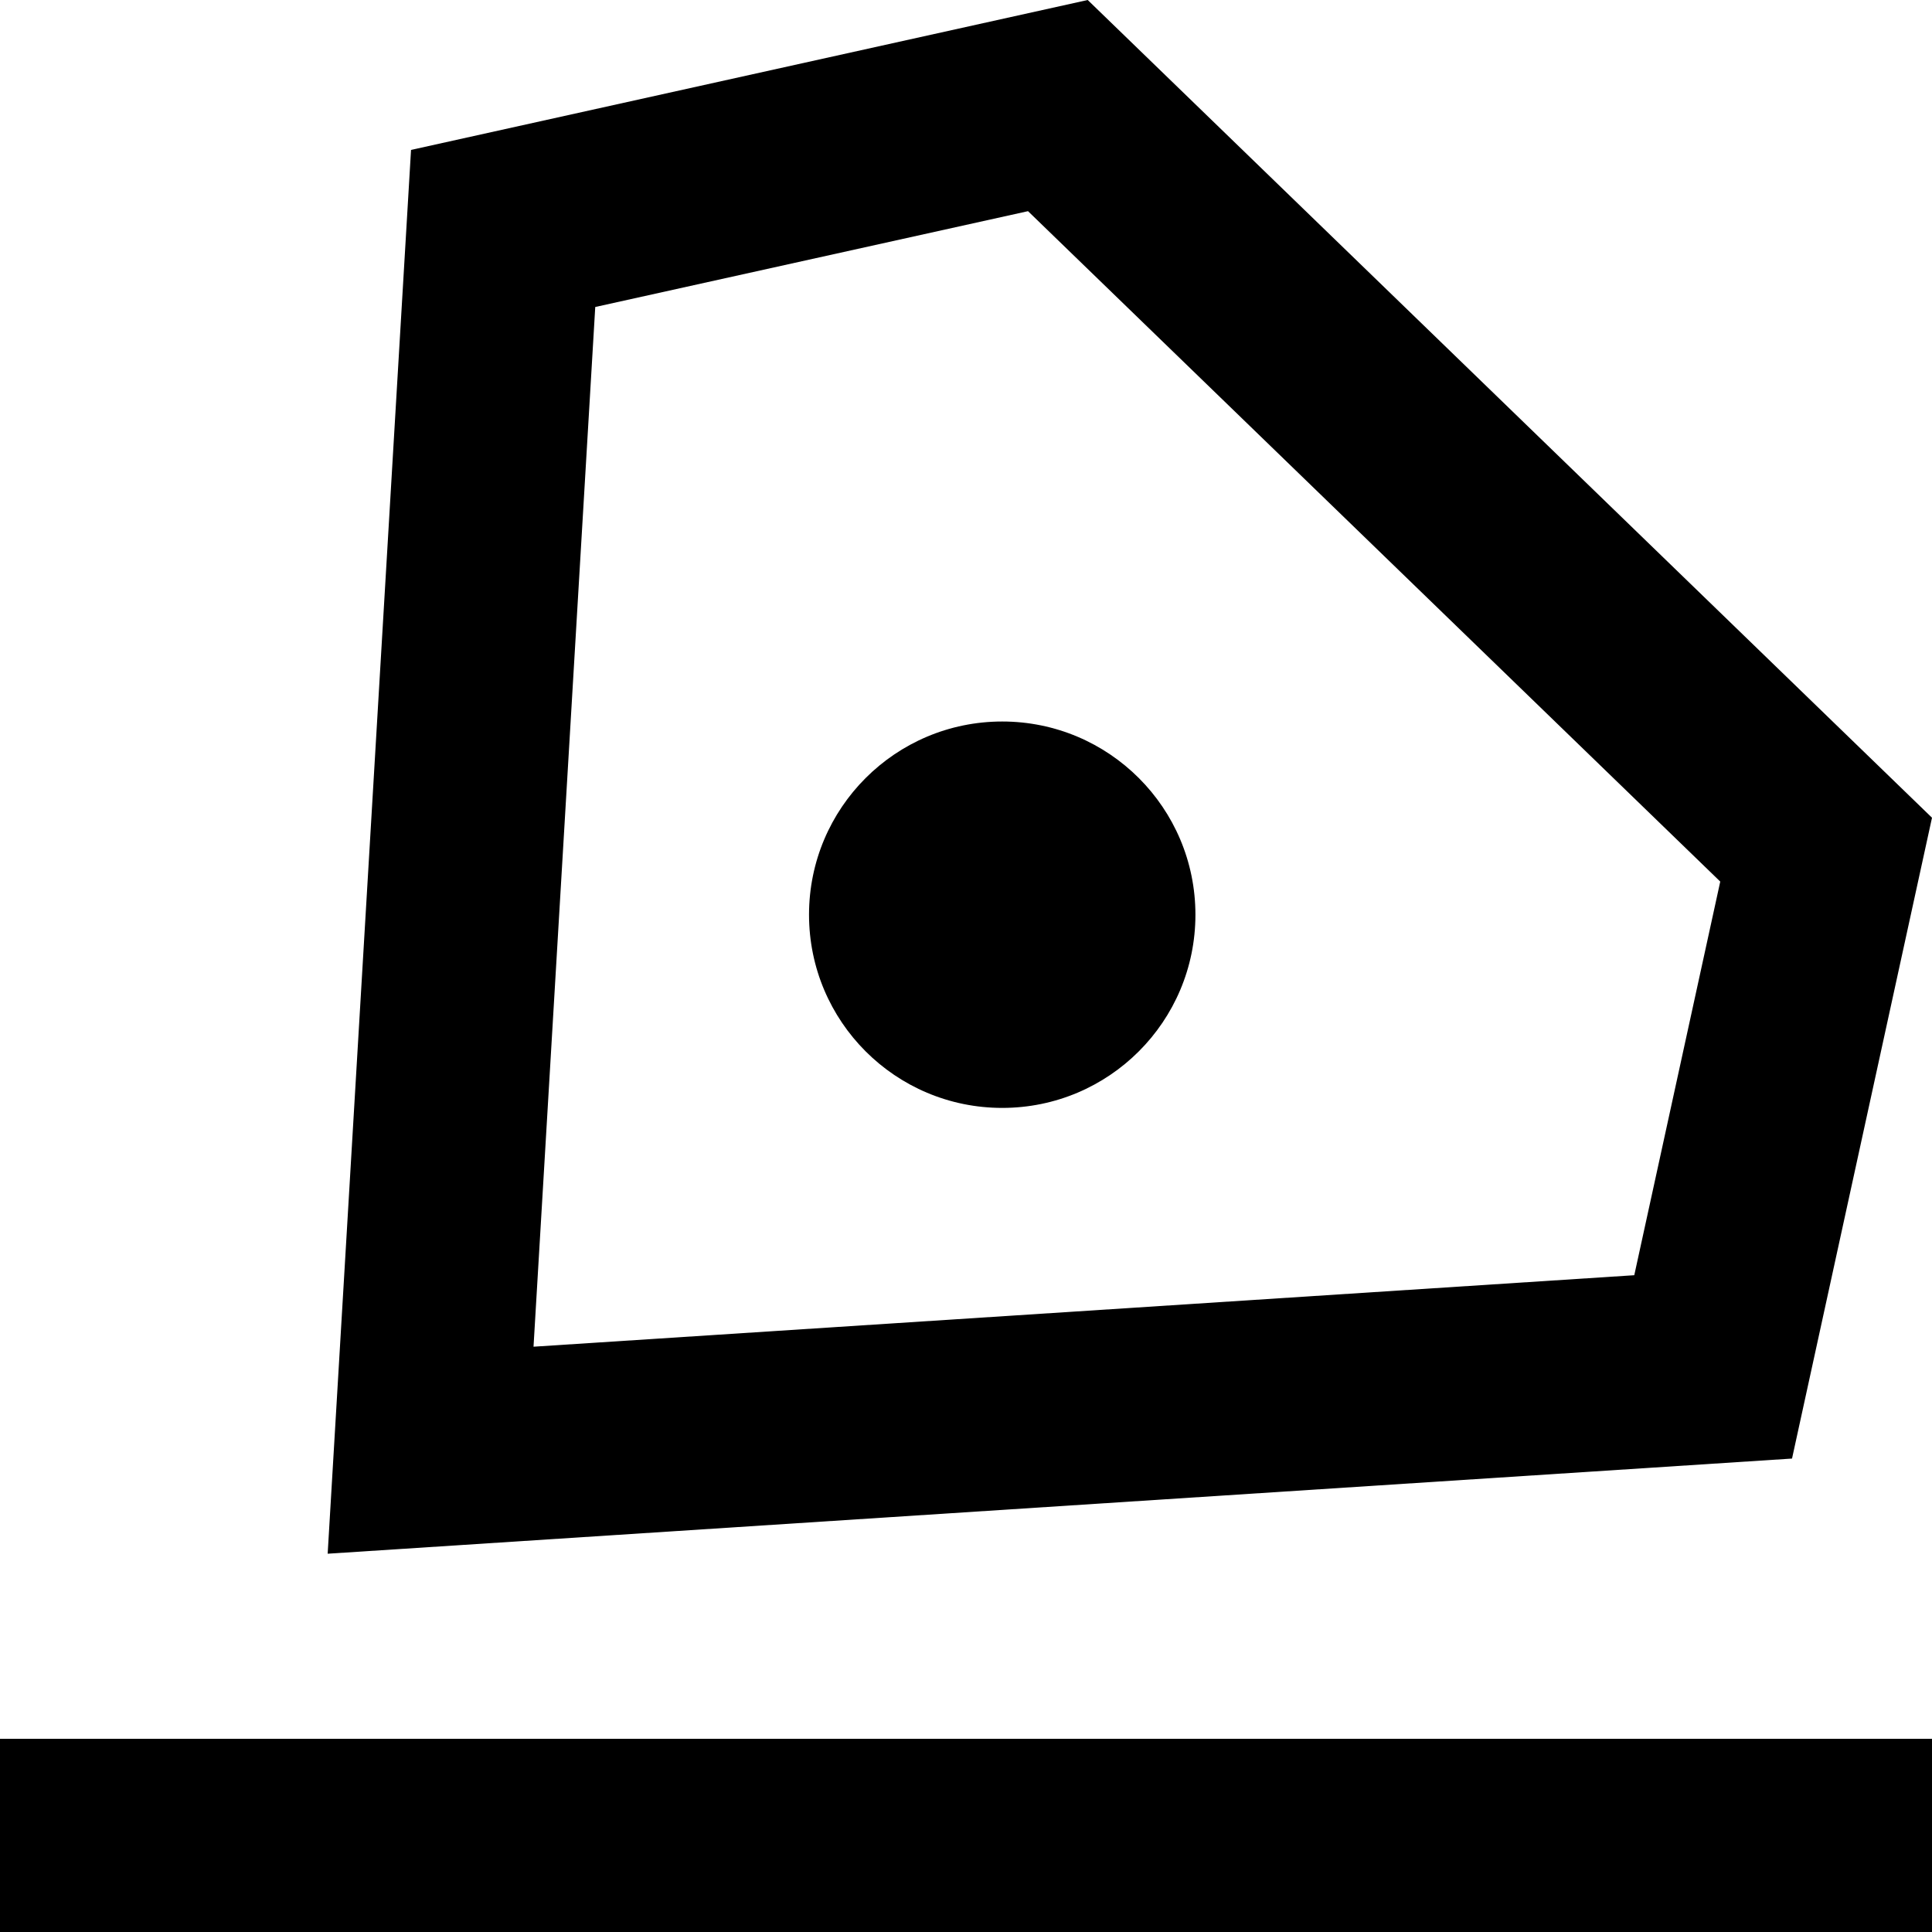
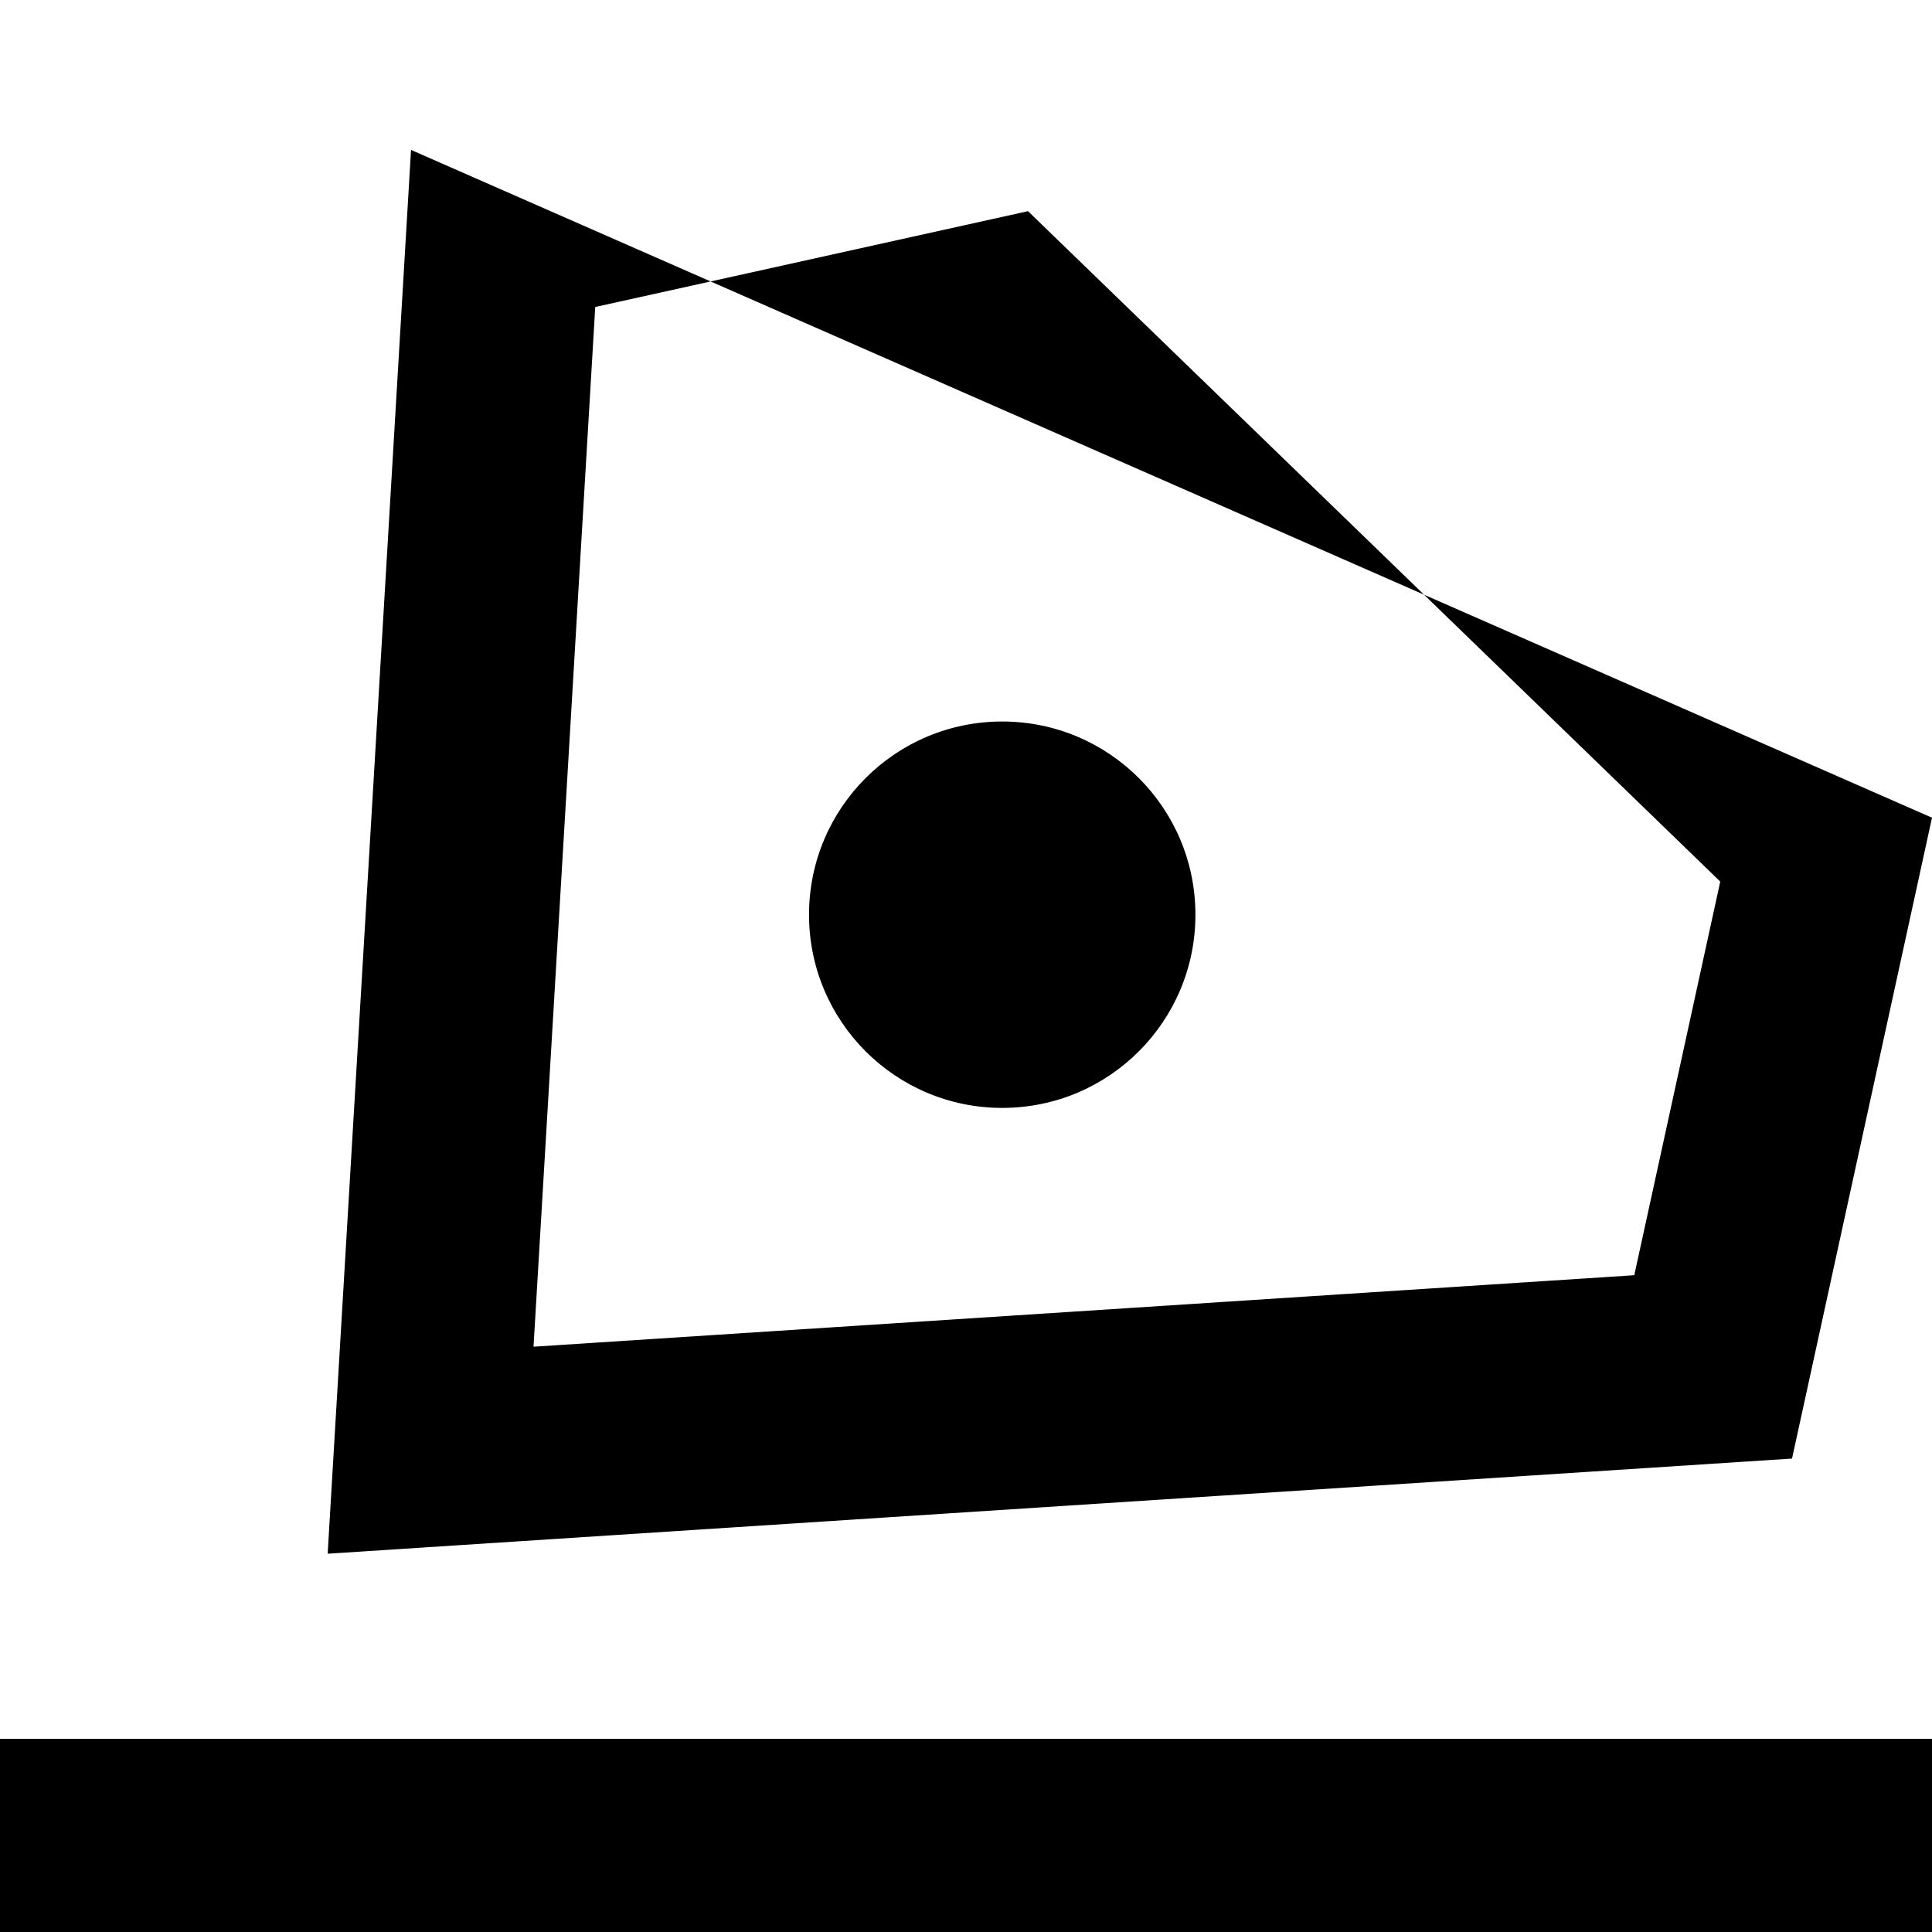
<svg xmlns="http://www.w3.org/2000/svg" width="800px" height="800px" viewBox="0 0 20 20" version="1.1">
  <title>edit_line [#1567]</title>
  <desc>Created with Sketch.</desc>
  <defs>



</defs>
  <g id="Page-1" stroke="none" stroke-width="1" fill="none" fill-rule="evenodd">
    <g id="Dribbble-Light-Preview" transform="translate(-140, -959)" fill="#000000">
      <g id="icons" transform="translate(56, 160)">
-         <path d="M94.375,806.469 C95.48,806.469 96.375,807.364 96.375,808.469 C96.375,809.574 95.48,810.469 94.375,810.469 C93.27,810.469 92.375,809.574 92.375,808.469 C92.375,807.364 93.27,806.469 94.375,806.469 L94.375,806.469 Z M84,819 L104,819 L104,817 L84,817 L84,819 Z M100.918,812.201 L89.523,812.941 L90.162,802.178 L94.642,801.186 L101.808,808.126 L100.918,812.201 Z M104,807.465 L95.26,799 L88.255,800.552 L87.392,815.084 L102.551,814.099 L104,807.465 Z" id="edit_line-[#1567]">
+         <path d="M94.375,806.469 C95.48,806.469 96.375,807.364 96.375,808.469 C96.375,809.574 95.48,810.469 94.375,810.469 C93.27,810.469 92.375,809.574 92.375,808.469 C92.375,807.364 93.27,806.469 94.375,806.469 L94.375,806.469 Z M84,819 L104,819 L104,817 L84,817 L84,819 Z M100.918,812.201 L89.523,812.941 L90.162,802.178 L94.642,801.186 L101.808,808.126 L100.918,812.201 Z M104,807.465 L88.255,800.552 L87.392,815.084 L102.551,814.099 L104,807.465 Z" id="edit_line-[#1567]">



</path>
      </g>
    </g>
  </g>
</svg>